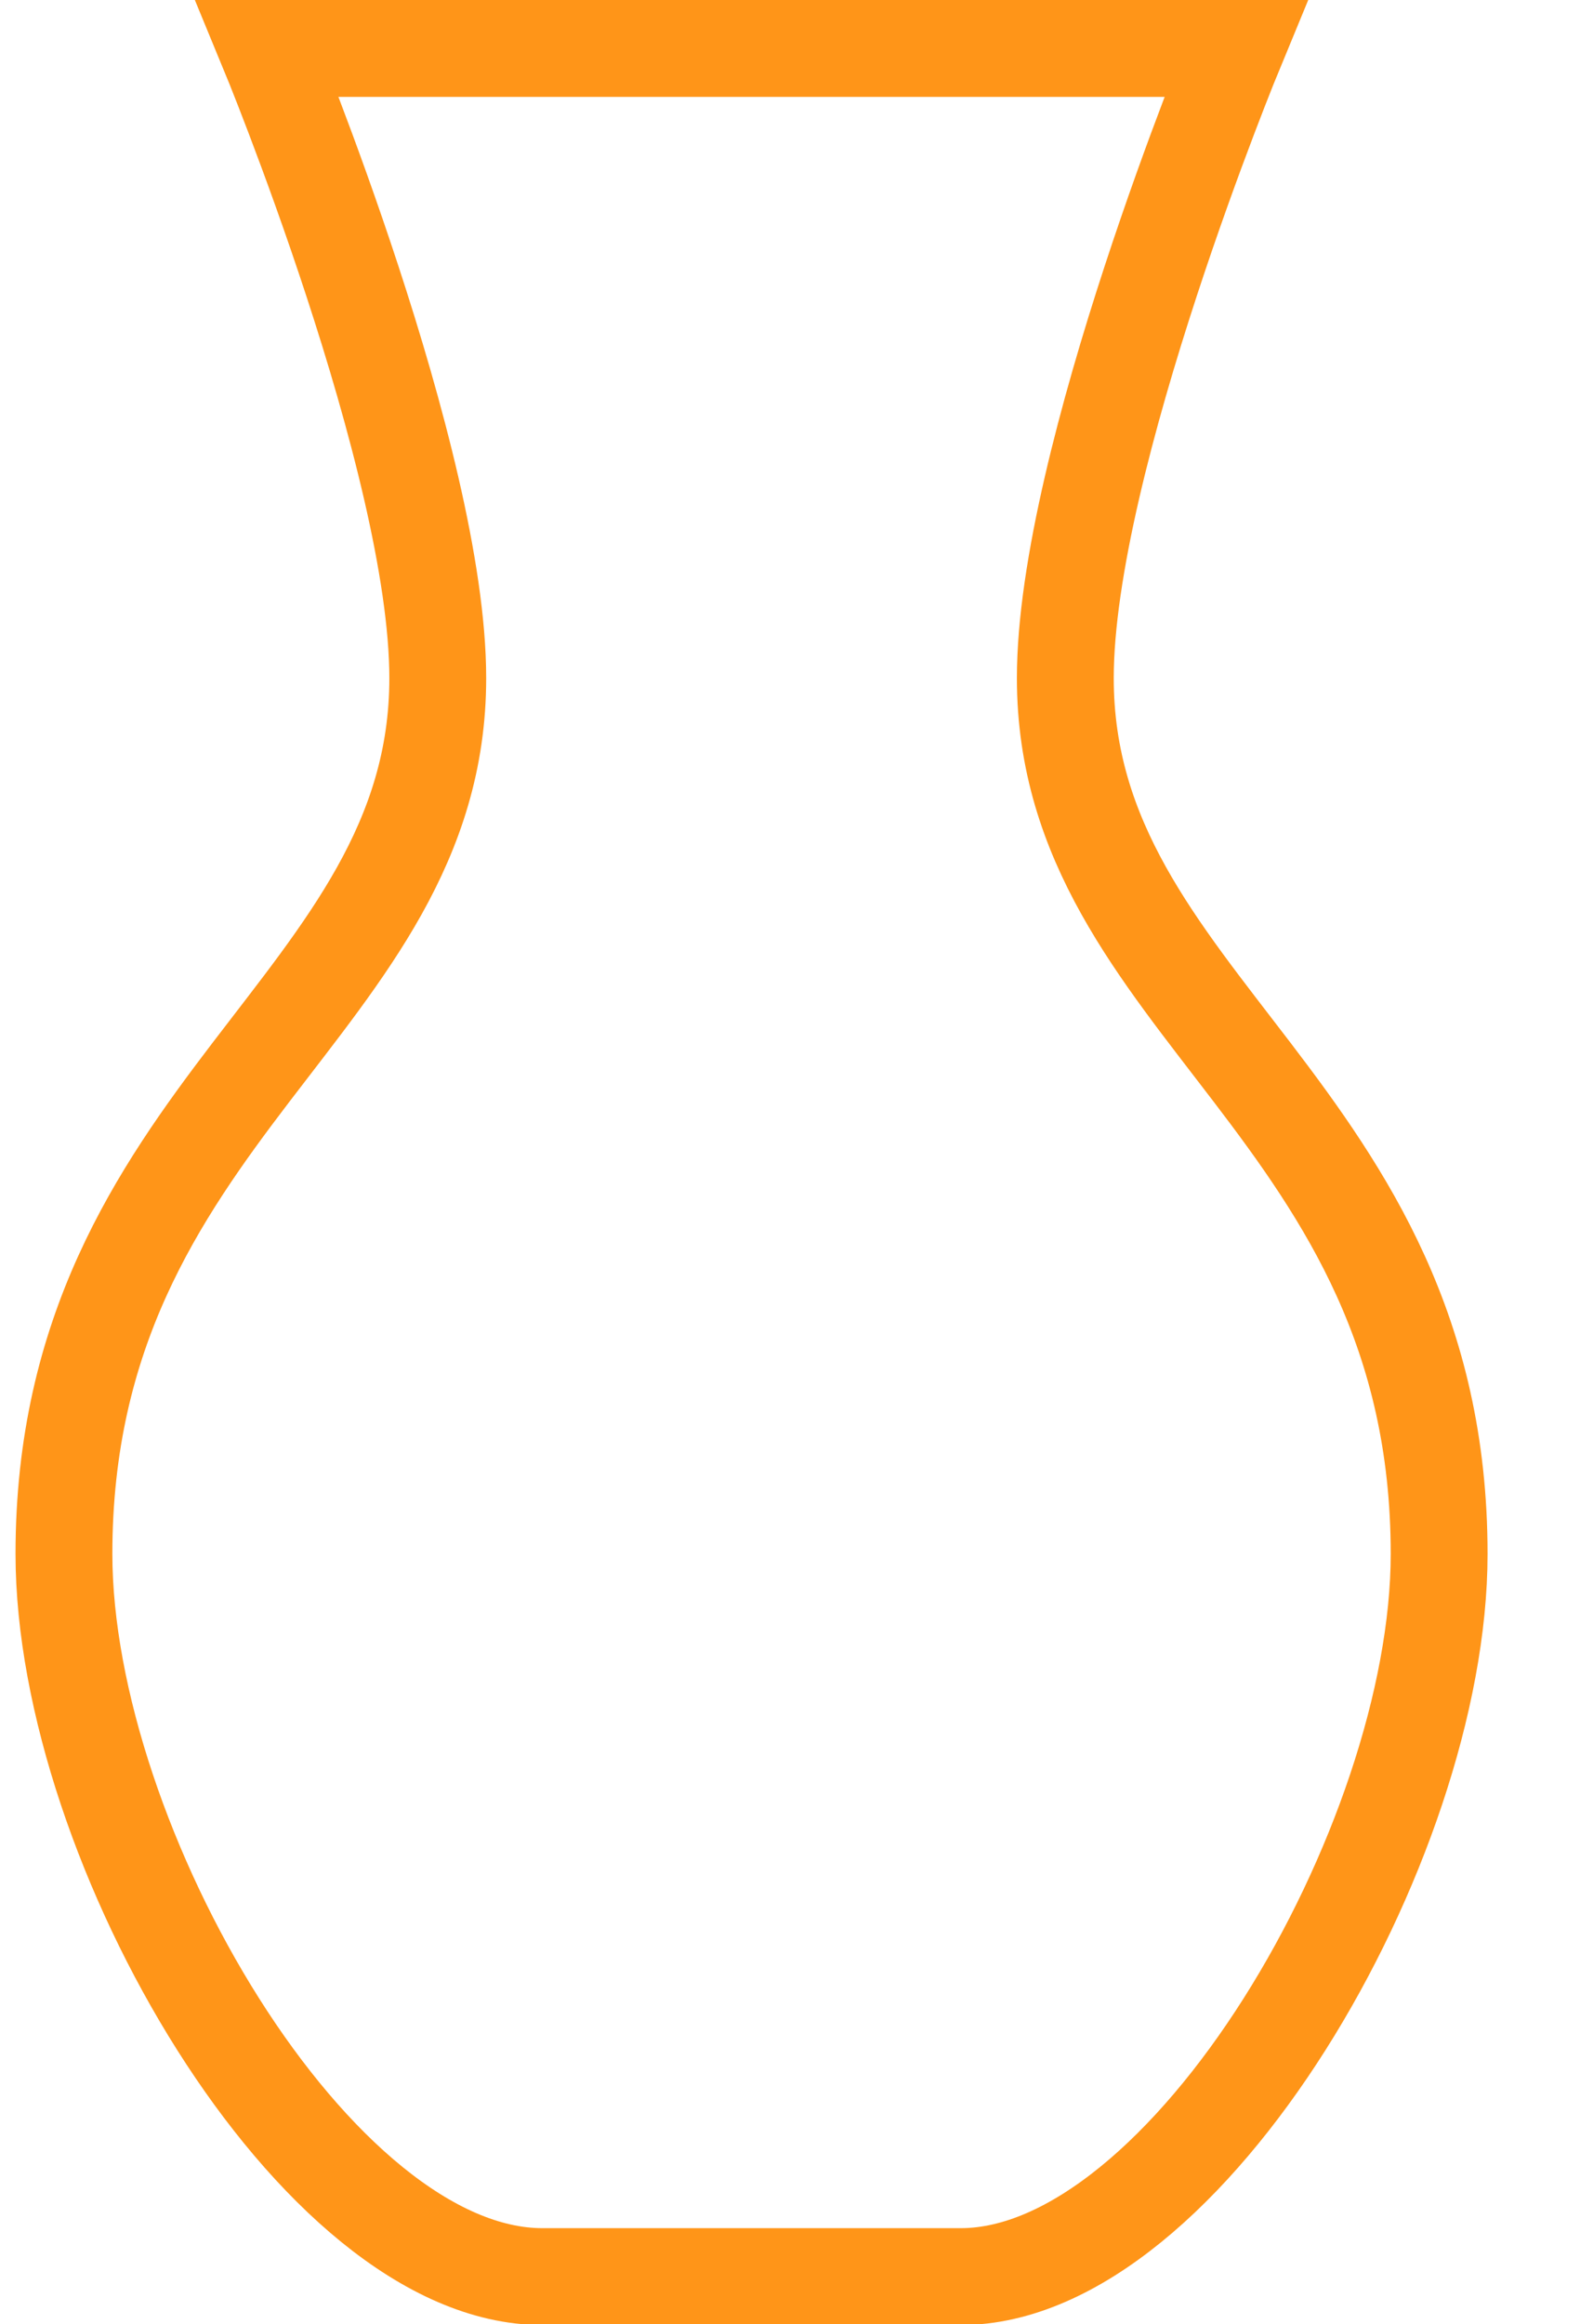
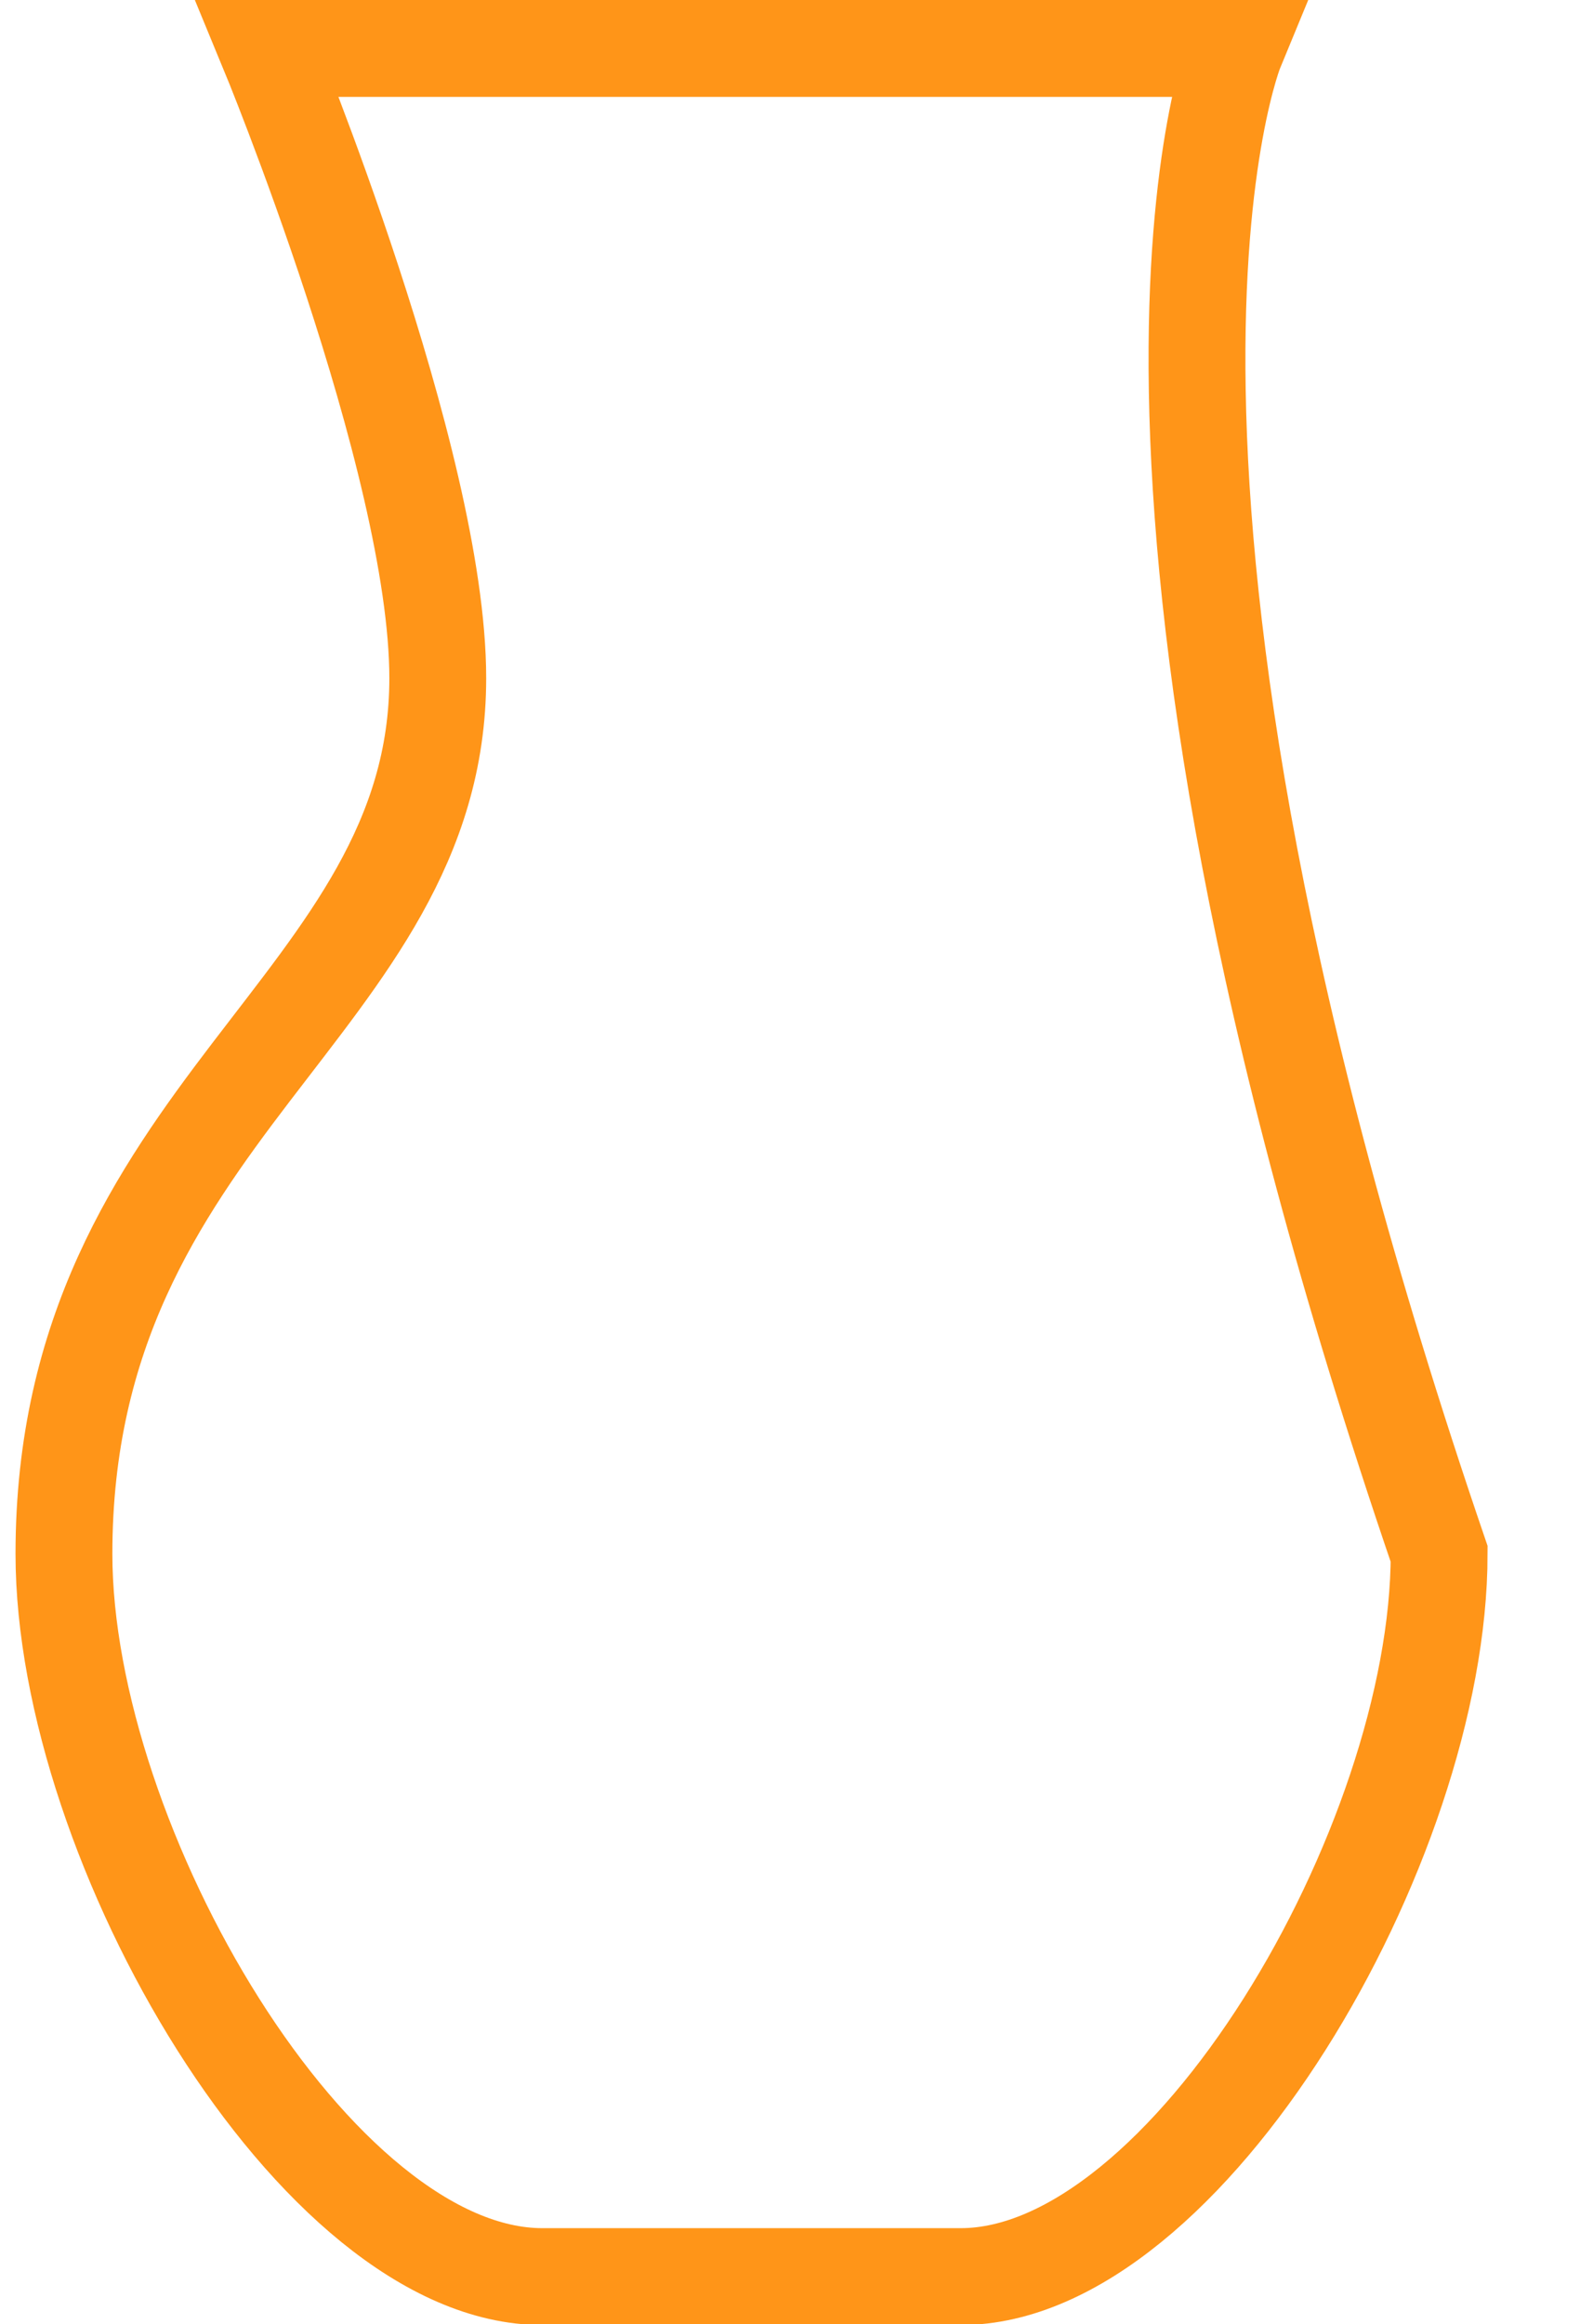
<svg xmlns="http://www.w3.org/2000/svg" id="body_1" width="17" height="25">
  <g transform="matrix(1.042 0 0 1.042 0.167 -0)">
    <g>
-       <path d="M7.6 23.5L9.76 23.5C 12.09 23.5 14.7 19.04 14.7 16.04C 14.7 11.46 10.84 10.38 10.84 7C 10.84 4.75 12.6 0.5 12.6 0.5L12.6 0.5L2.6 0.5C 2.6 0.5 4.36 4.75 4.36 7C 4.36 10.38 0.5 11.46 0.5 16.04C 0.5 19.04 3.1 23.5 5.44 23.5L5.44 23.5L7.61 23.5L7.6 23.5z" stroke="#FF9518" stroke-width="1" stroke-linecap="square" fill="none" />
+       <path d="M7.6 23.5L9.76 23.5C 12.09 23.5 14.7 19.04 14.7 16.04C 10.84 4.75 12.6 0.5 12.6 0.5L12.6 0.5L2.6 0.5C 2.6 0.5 4.36 4.75 4.36 7C 4.36 10.38 0.5 11.46 0.5 16.04C 0.5 19.04 3.1 23.5 5.44 23.5L5.44 23.5L7.61 23.5L7.6 23.5z" stroke="#FF9518" stroke-width="1" stroke-linecap="square" fill="none" />
    </g>
  </g>
</svg>